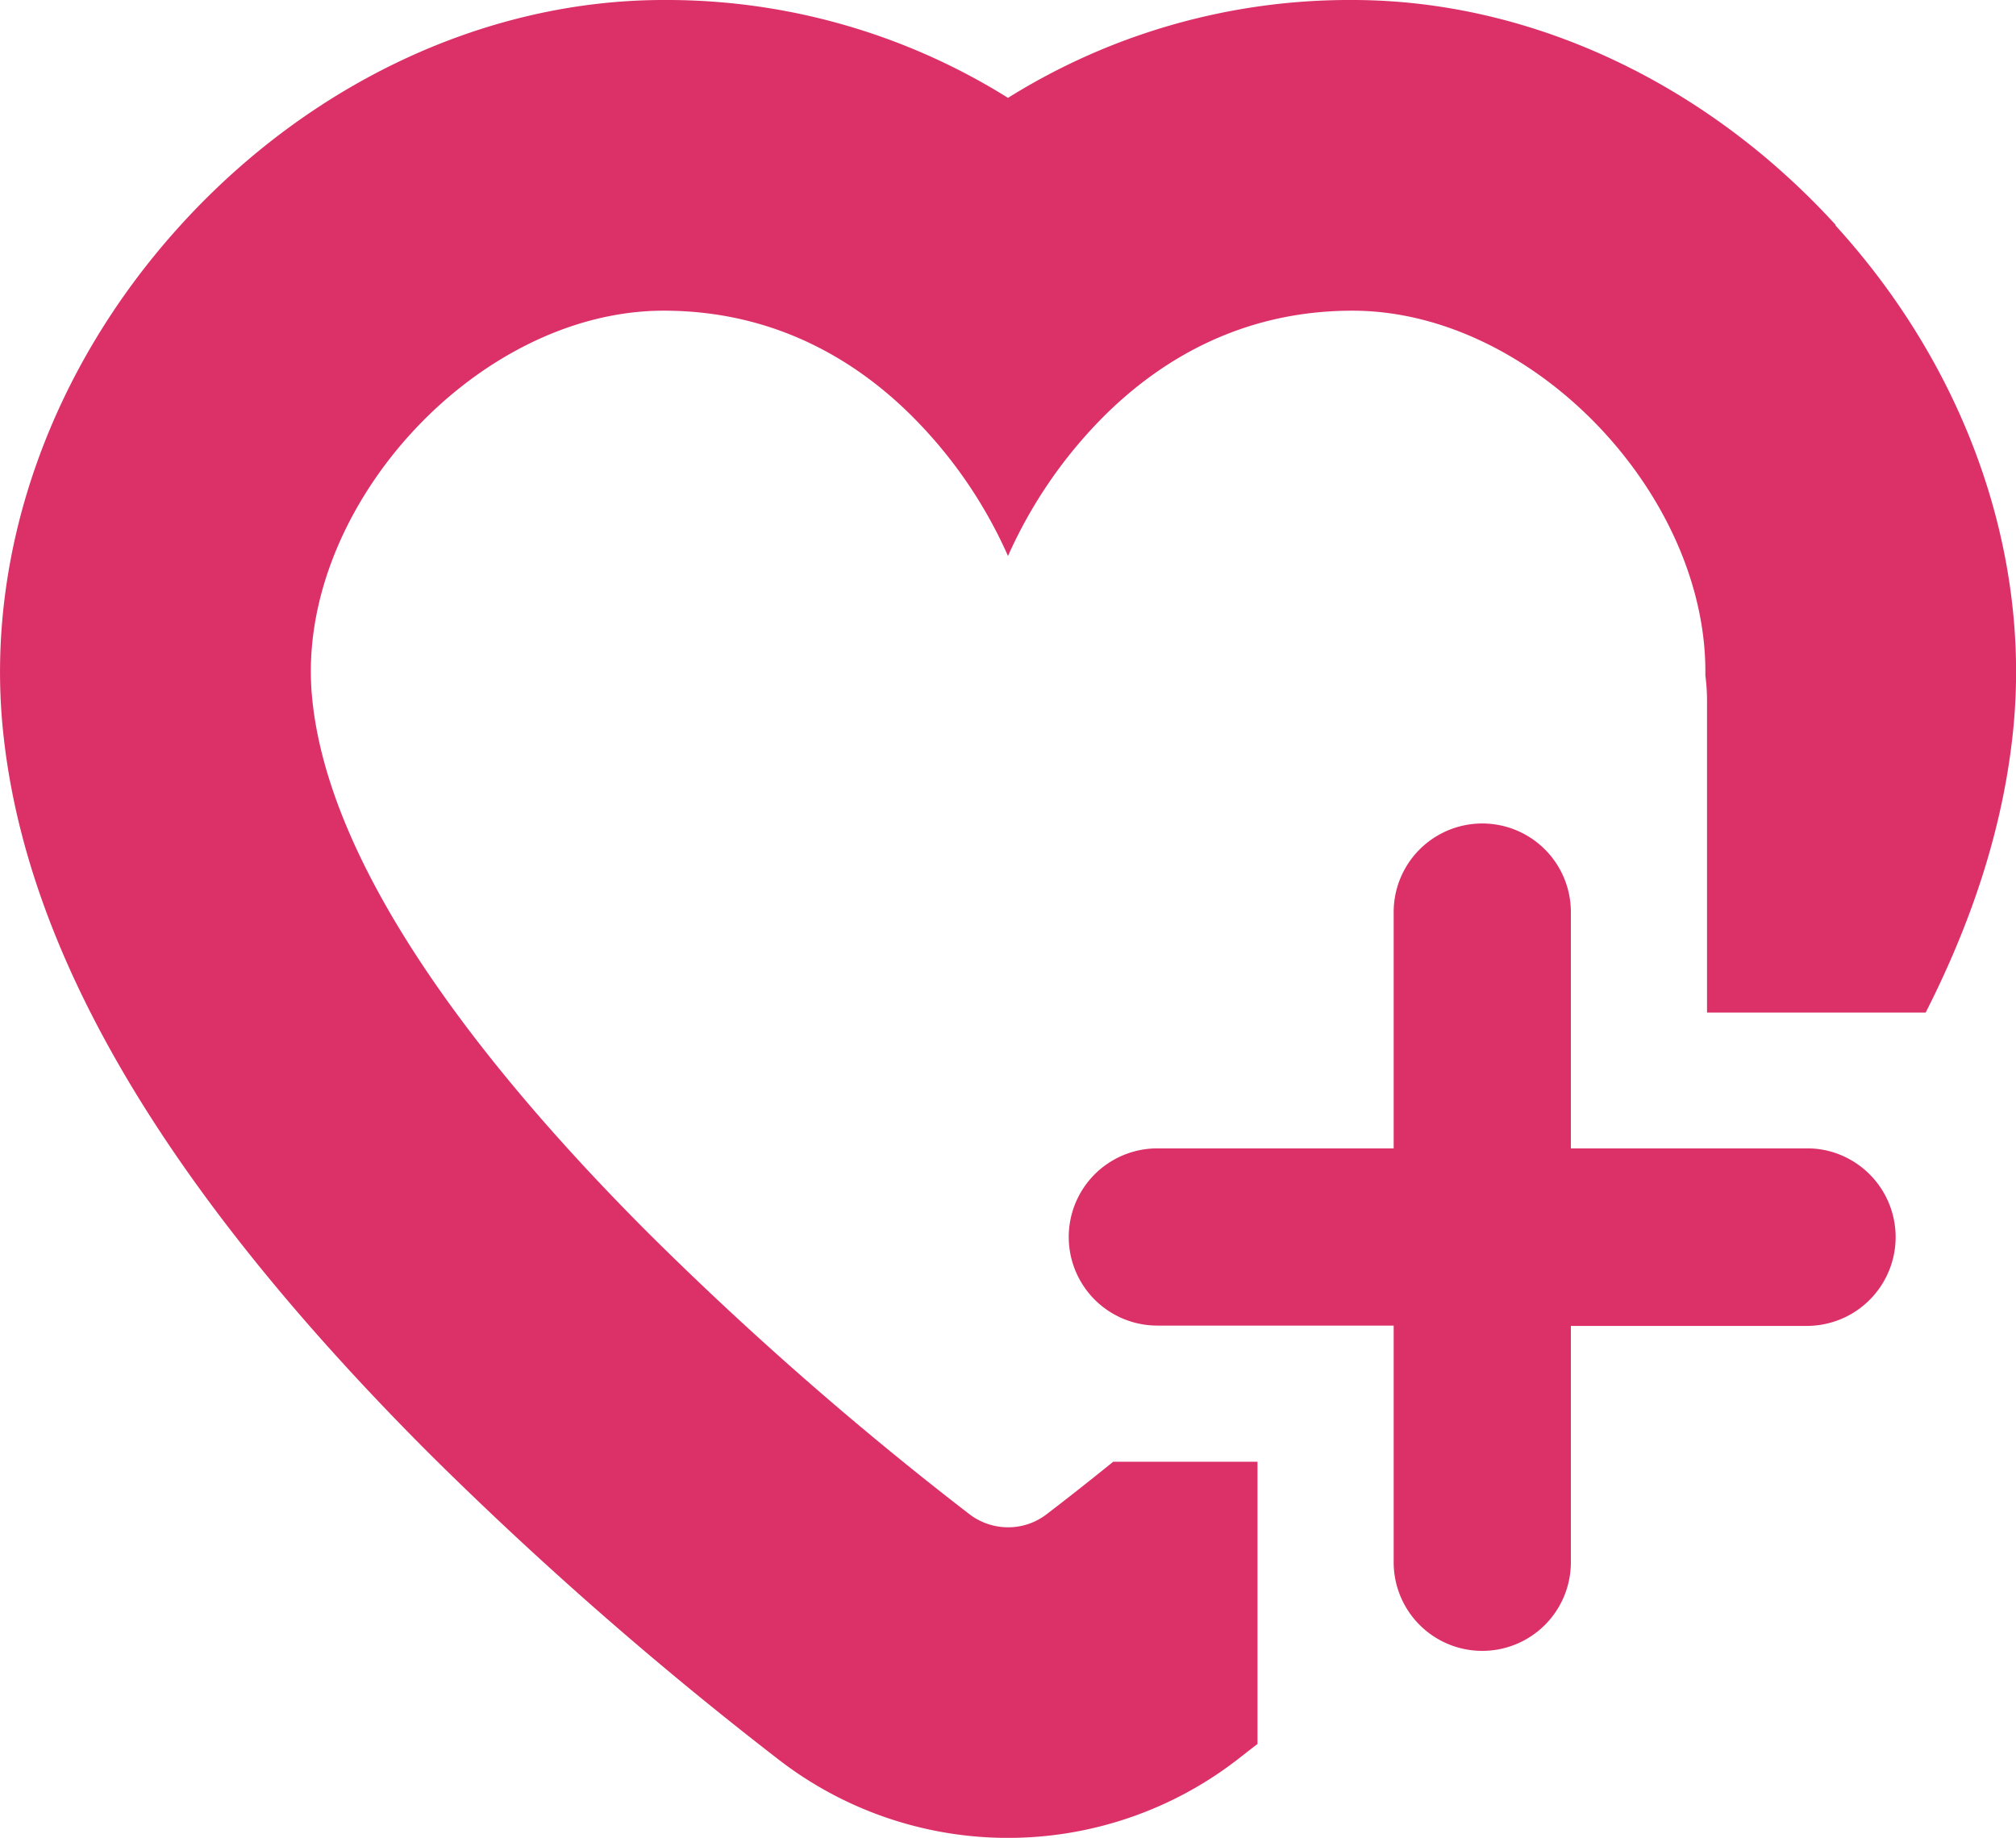
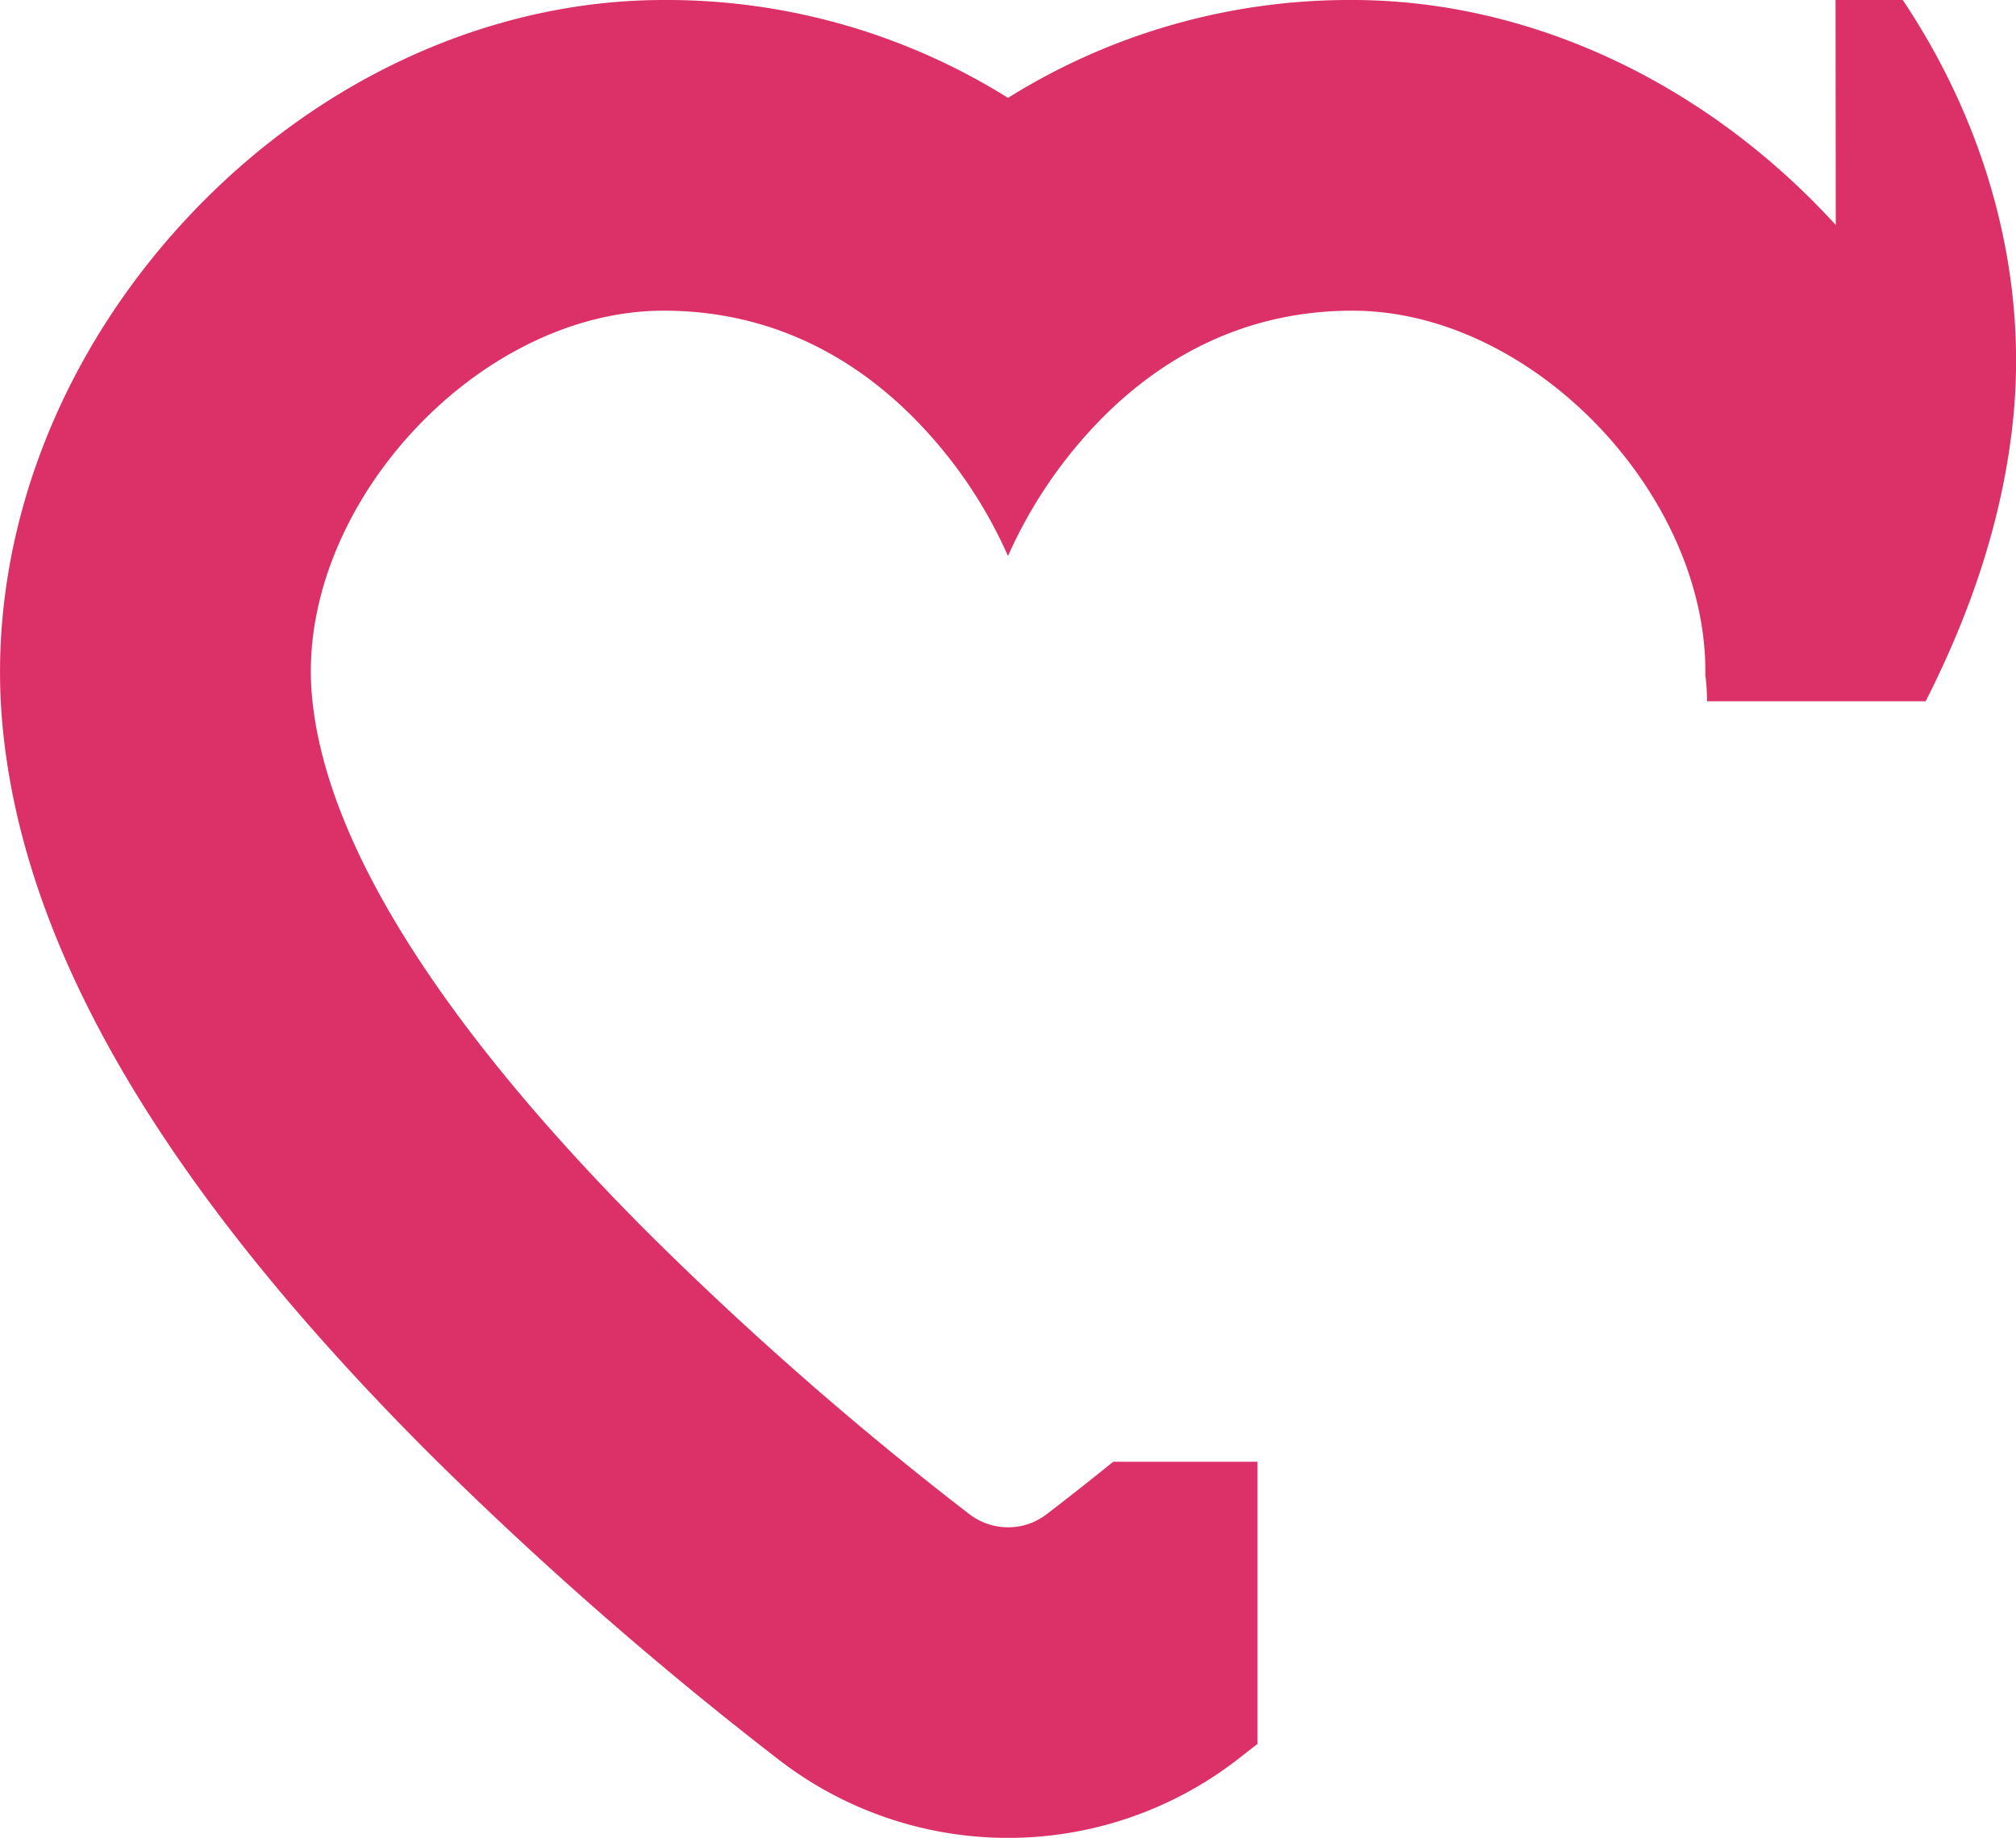
<svg xmlns="http://www.w3.org/2000/svg" viewBox="0 0 252.58 230.23">
  <defs>
    <style>.cls-1{fill:#dc3069;}</style>
  </defs>
  <g id="Layer_2" data-name="Layer 2">
    <g id="Layer_1-2" data-name="Layer 1">
-       <path class="cls-1" d="M230,28.19C213.66,10.29,191.61,0,169.44,0a80.71,80.71,0,0,0-43.15,12.26A80.62,80.62,0,0,0,83.15,0C61,0,38.92,10.29,22.64,28.19S-1.77,69,.33,91.06C3,119,20.5,148.82,53.87,182.18a470,470,0,0,0,43.8,38.34,47,47,0,0,0,57.24,0c.82-.63,1.68-1.32,2.64-2.05V183.12H139.47c-3.29,2.66-6.11,4.87-8.3,6.54a7.88,7.88,0,0,1-4.88,1.67,8,8,0,0,1-4.87-1.67,425.88,425.88,0,0,1-40-35c-20.3-20.27-40.24-45.39-42.32-67.3C36.84,63.92,59.61,38.92,83.15,38.92c14.06,0,24.27,6.36,31.2,13.3a57.87,57.87,0,0,1,11.94,17.43,58.33,58.33,0,0,1,11.94-17.43c6.94-6.94,17.14-13.3,31.21-13.3,22.63,0,44.54,23.1,44.22,45.69a24.83,24.83,0,0,1,.21,3.24v39h27.39c6.26-12.31,9.88-24.19,11-35.74,2.12-22.06-6-45-22.3-62.87" />
-       <path class="cls-1" d="M237.5,155a11.13,11.13,0,0,1-11.1,11.1H196.81v29.61a11.1,11.1,0,0,1-22.2,0V166.06H145a11.1,11.1,0,1,1,0-22.2h29.61v-29.6a11.1,11.1,0,1,1,22.2,0v29.6H226.4a10.87,10.87,0,0,1,4.17.81A11.14,11.14,0,0,1,237.5,155" />
+       <path class="cls-1" d="M230,28.19C213.66,10.29,191.61,0,169.44,0a80.71,80.71,0,0,0-43.15,12.26A80.62,80.62,0,0,0,83.15,0C61,0,38.92,10.29,22.64,28.19S-1.77,69,.33,91.06C3,119,20.5,148.82,53.87,182.18a470,470,0,0,0,43.8,38.34,47,47,0,0,0,57.24,0c.82-.63,1.68-1.32,2.64-2.05V183.12H139.47c-3.29,2.66-6.11,4.87-8.3,6.54a7.88,7.88,0,0,1-4.88,1.67,8,8,0,0,1-4.87-1.67,425.88,425.88,0,0,1-40-35c-20.3-20.27-40.24-45.39-42.32-67.3C36.84,63.92,59.61,38.92,83.15,38.92c14.06,0,24.27,6.36,31.2,13.3a57.87,57.87,0,0,1,11.94,17.43,58.33,58.33,0,0,1,11.94-17.43c6.94-6.94,17.14-13.3,31.21-13.3,22.63,0,44.54,23.1,44.22,45.69a24.83,24.83,0,0,1,.21,3.24h27.39c6.26-12.31,9.88-24.19,11-35.74,2.12-22.06-6-45-22.3-62.87" />
    </g>
  </g>
</svg>